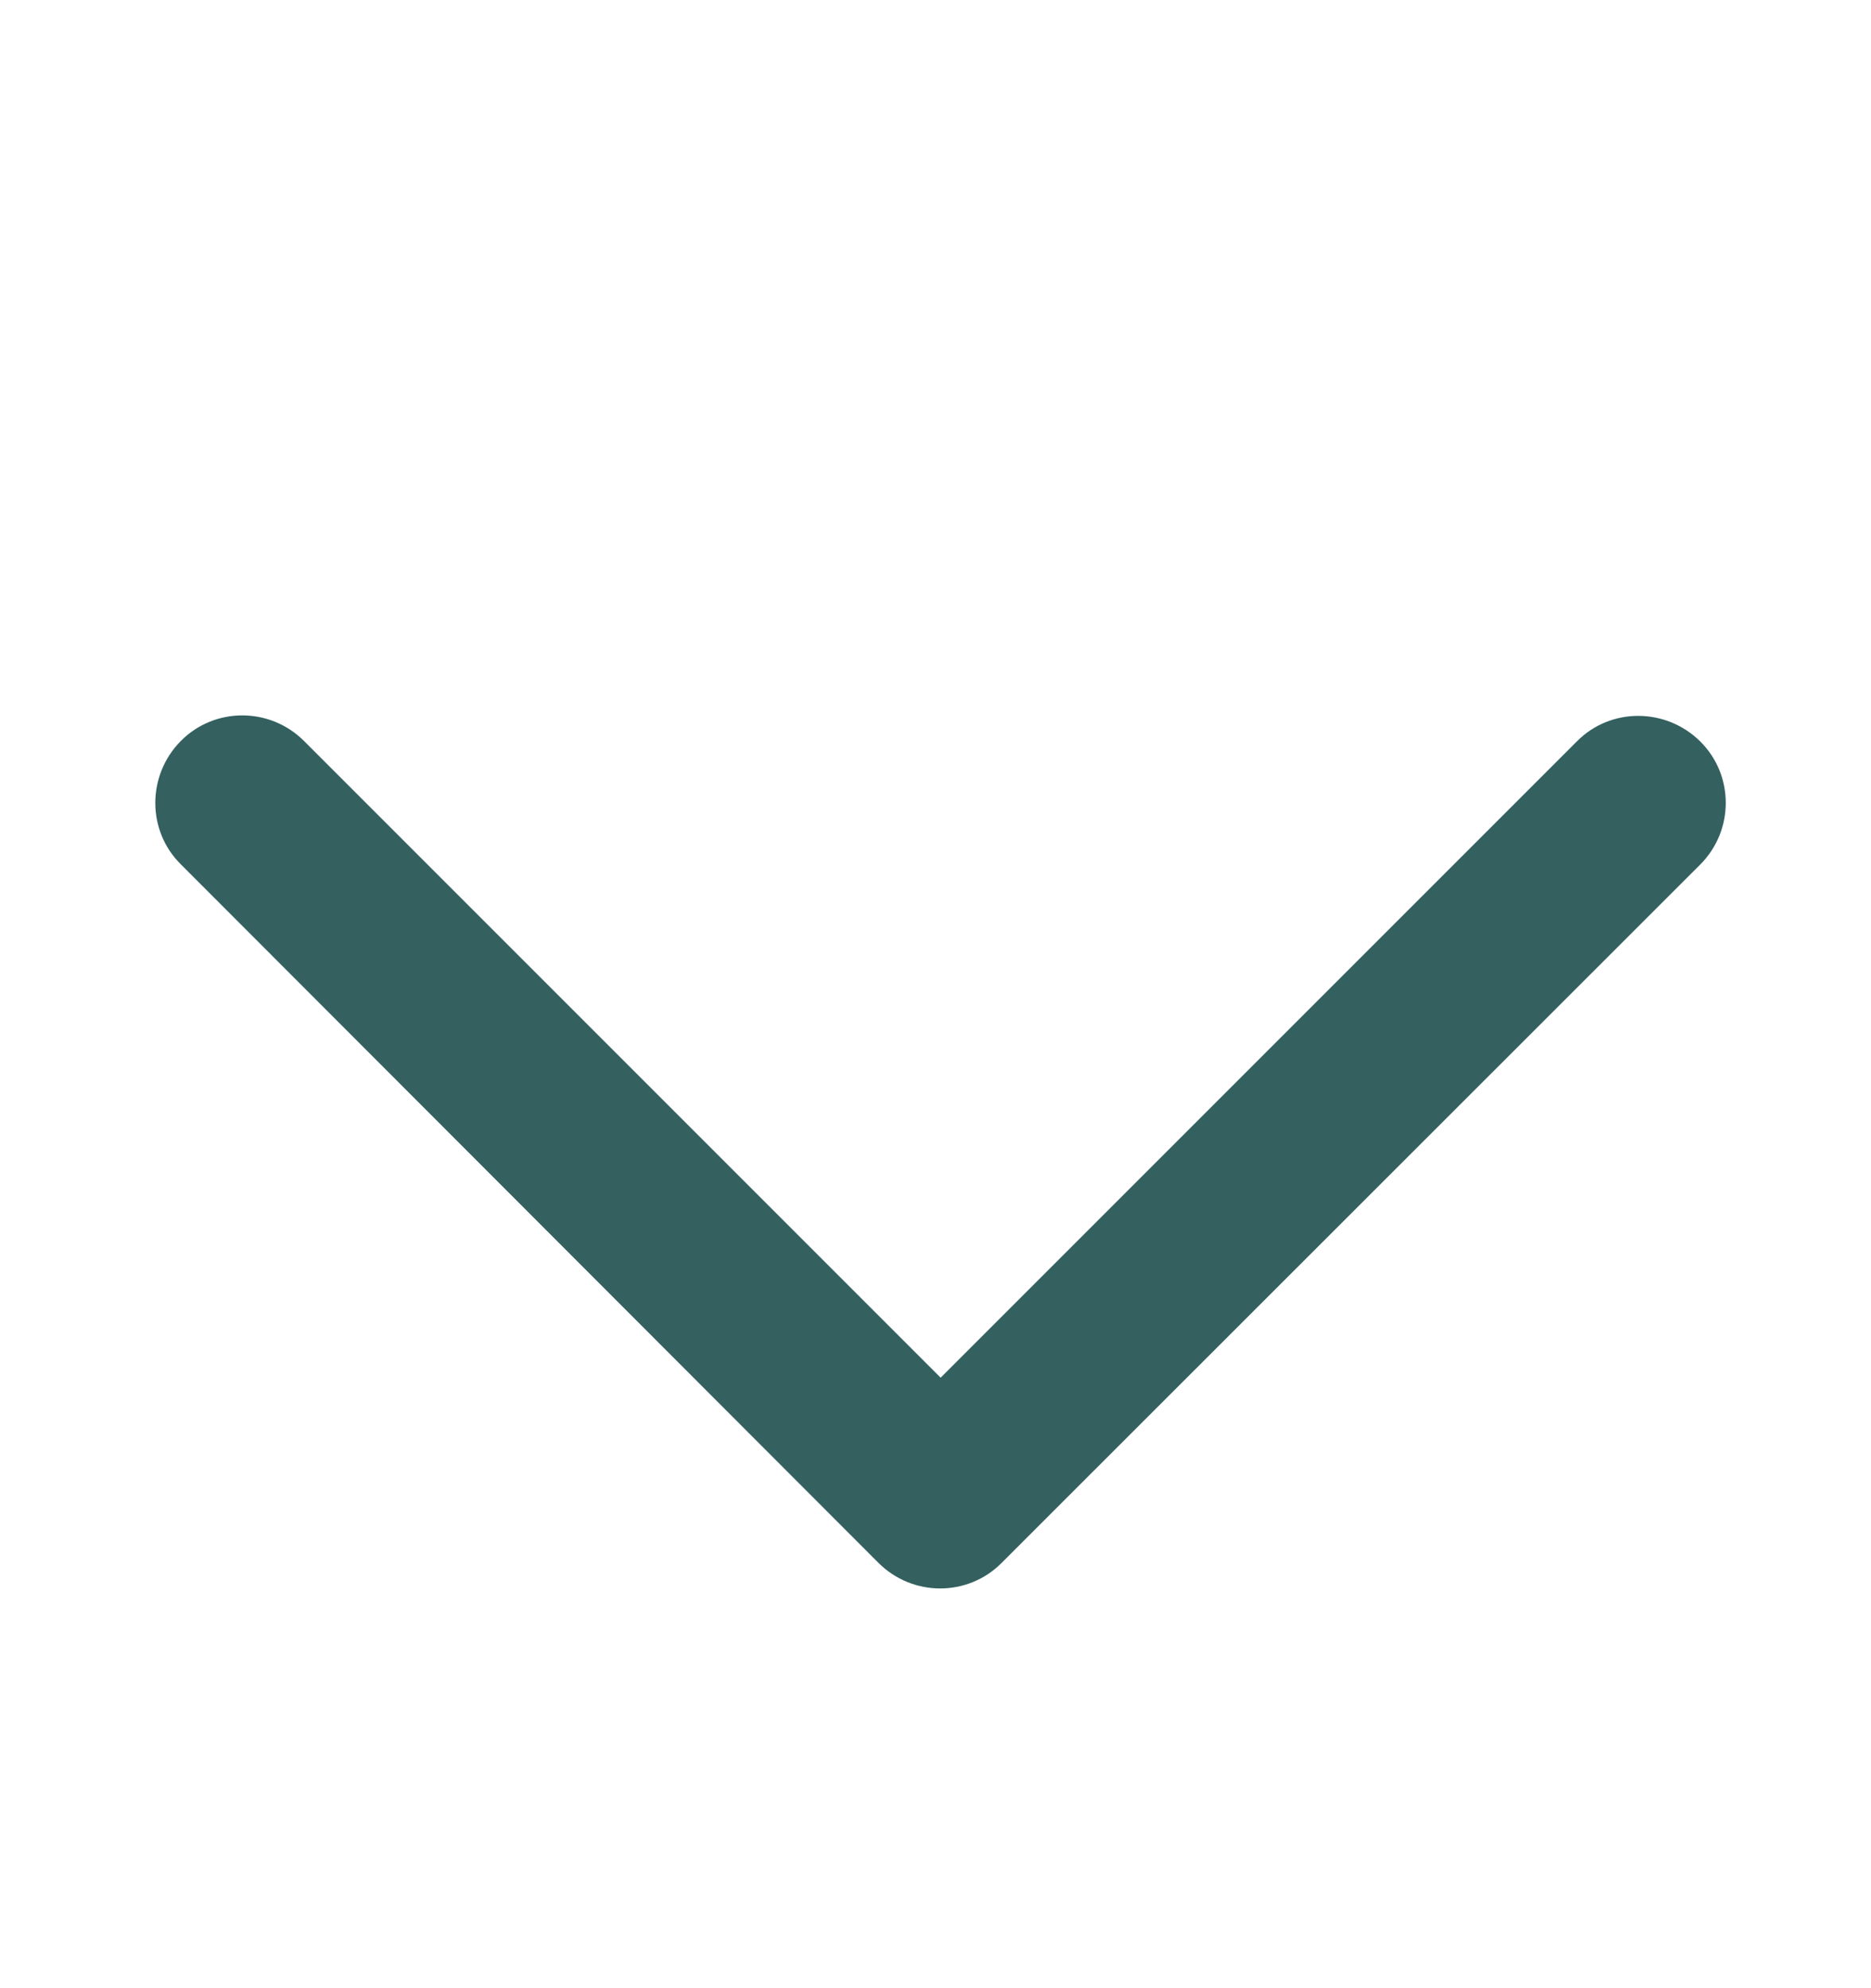
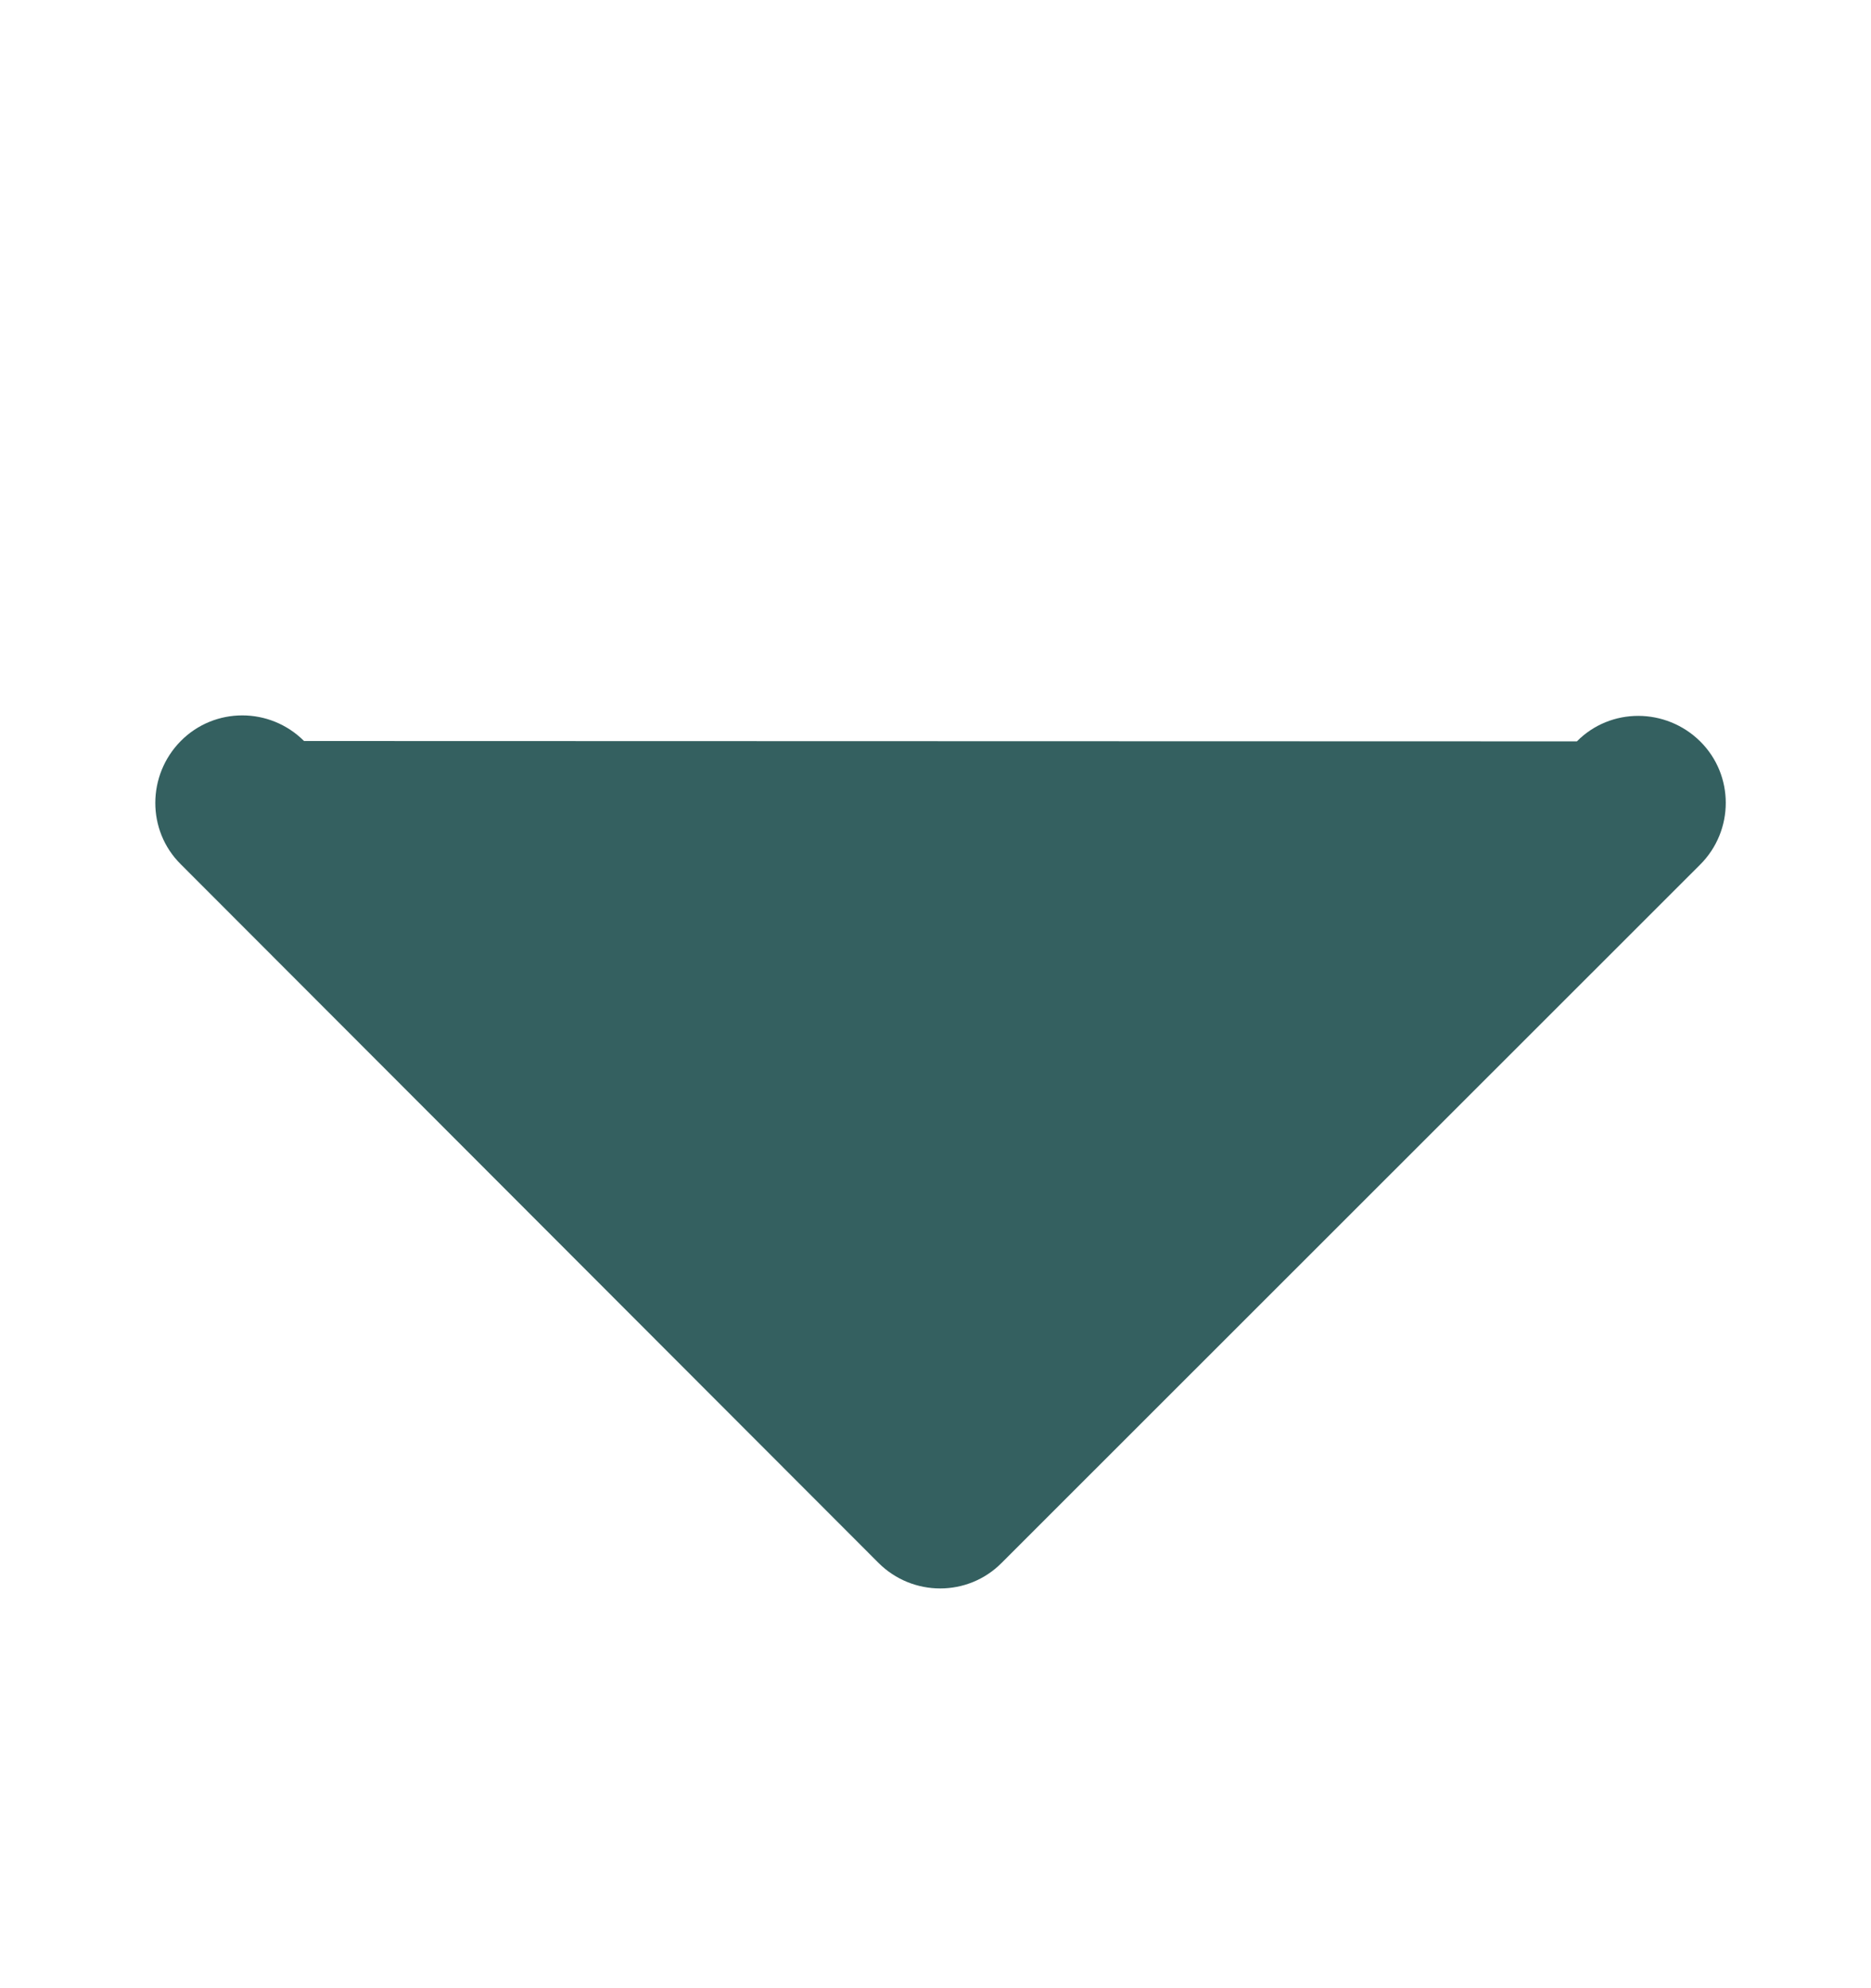
<svg xmlns="http://www.w3.org/2000/svg" width="16" height="17" viewBox="0 0 16 17" fill="none">
-   <path d="M7.512 13.363C7.804 13.655 8.277 13.655 8.566 13.363L14.539 7.393C14.831 7.101 14.831 6.628 14.539 6.339C14.246 6.05 13.774 6.047 13.485 6.339L8.044 11.78L2.6 6.336C2.308 6.044 1.835 6.044 1.546 6.336C1.257 6.628 1.254 7.101 1.546 7.39L7.512 13.363Z" fill="#346060" />
+   <path d="M7.512 13.363C7.804 13.655 8.277 13.655 8.566 13.363L14.539 7.393C14.831 7.101 14.831 6.628 14.539 6.339C14.246 6.05 13.774 6.047 13.485 6.339L2.6 6.336C2.308 6.044 1.835 6.044 1.546 6.336C1.257 6.628 1.254 7.101 1.546 7.39L7.512 13.363Z" fill="#346060" />
</svg>